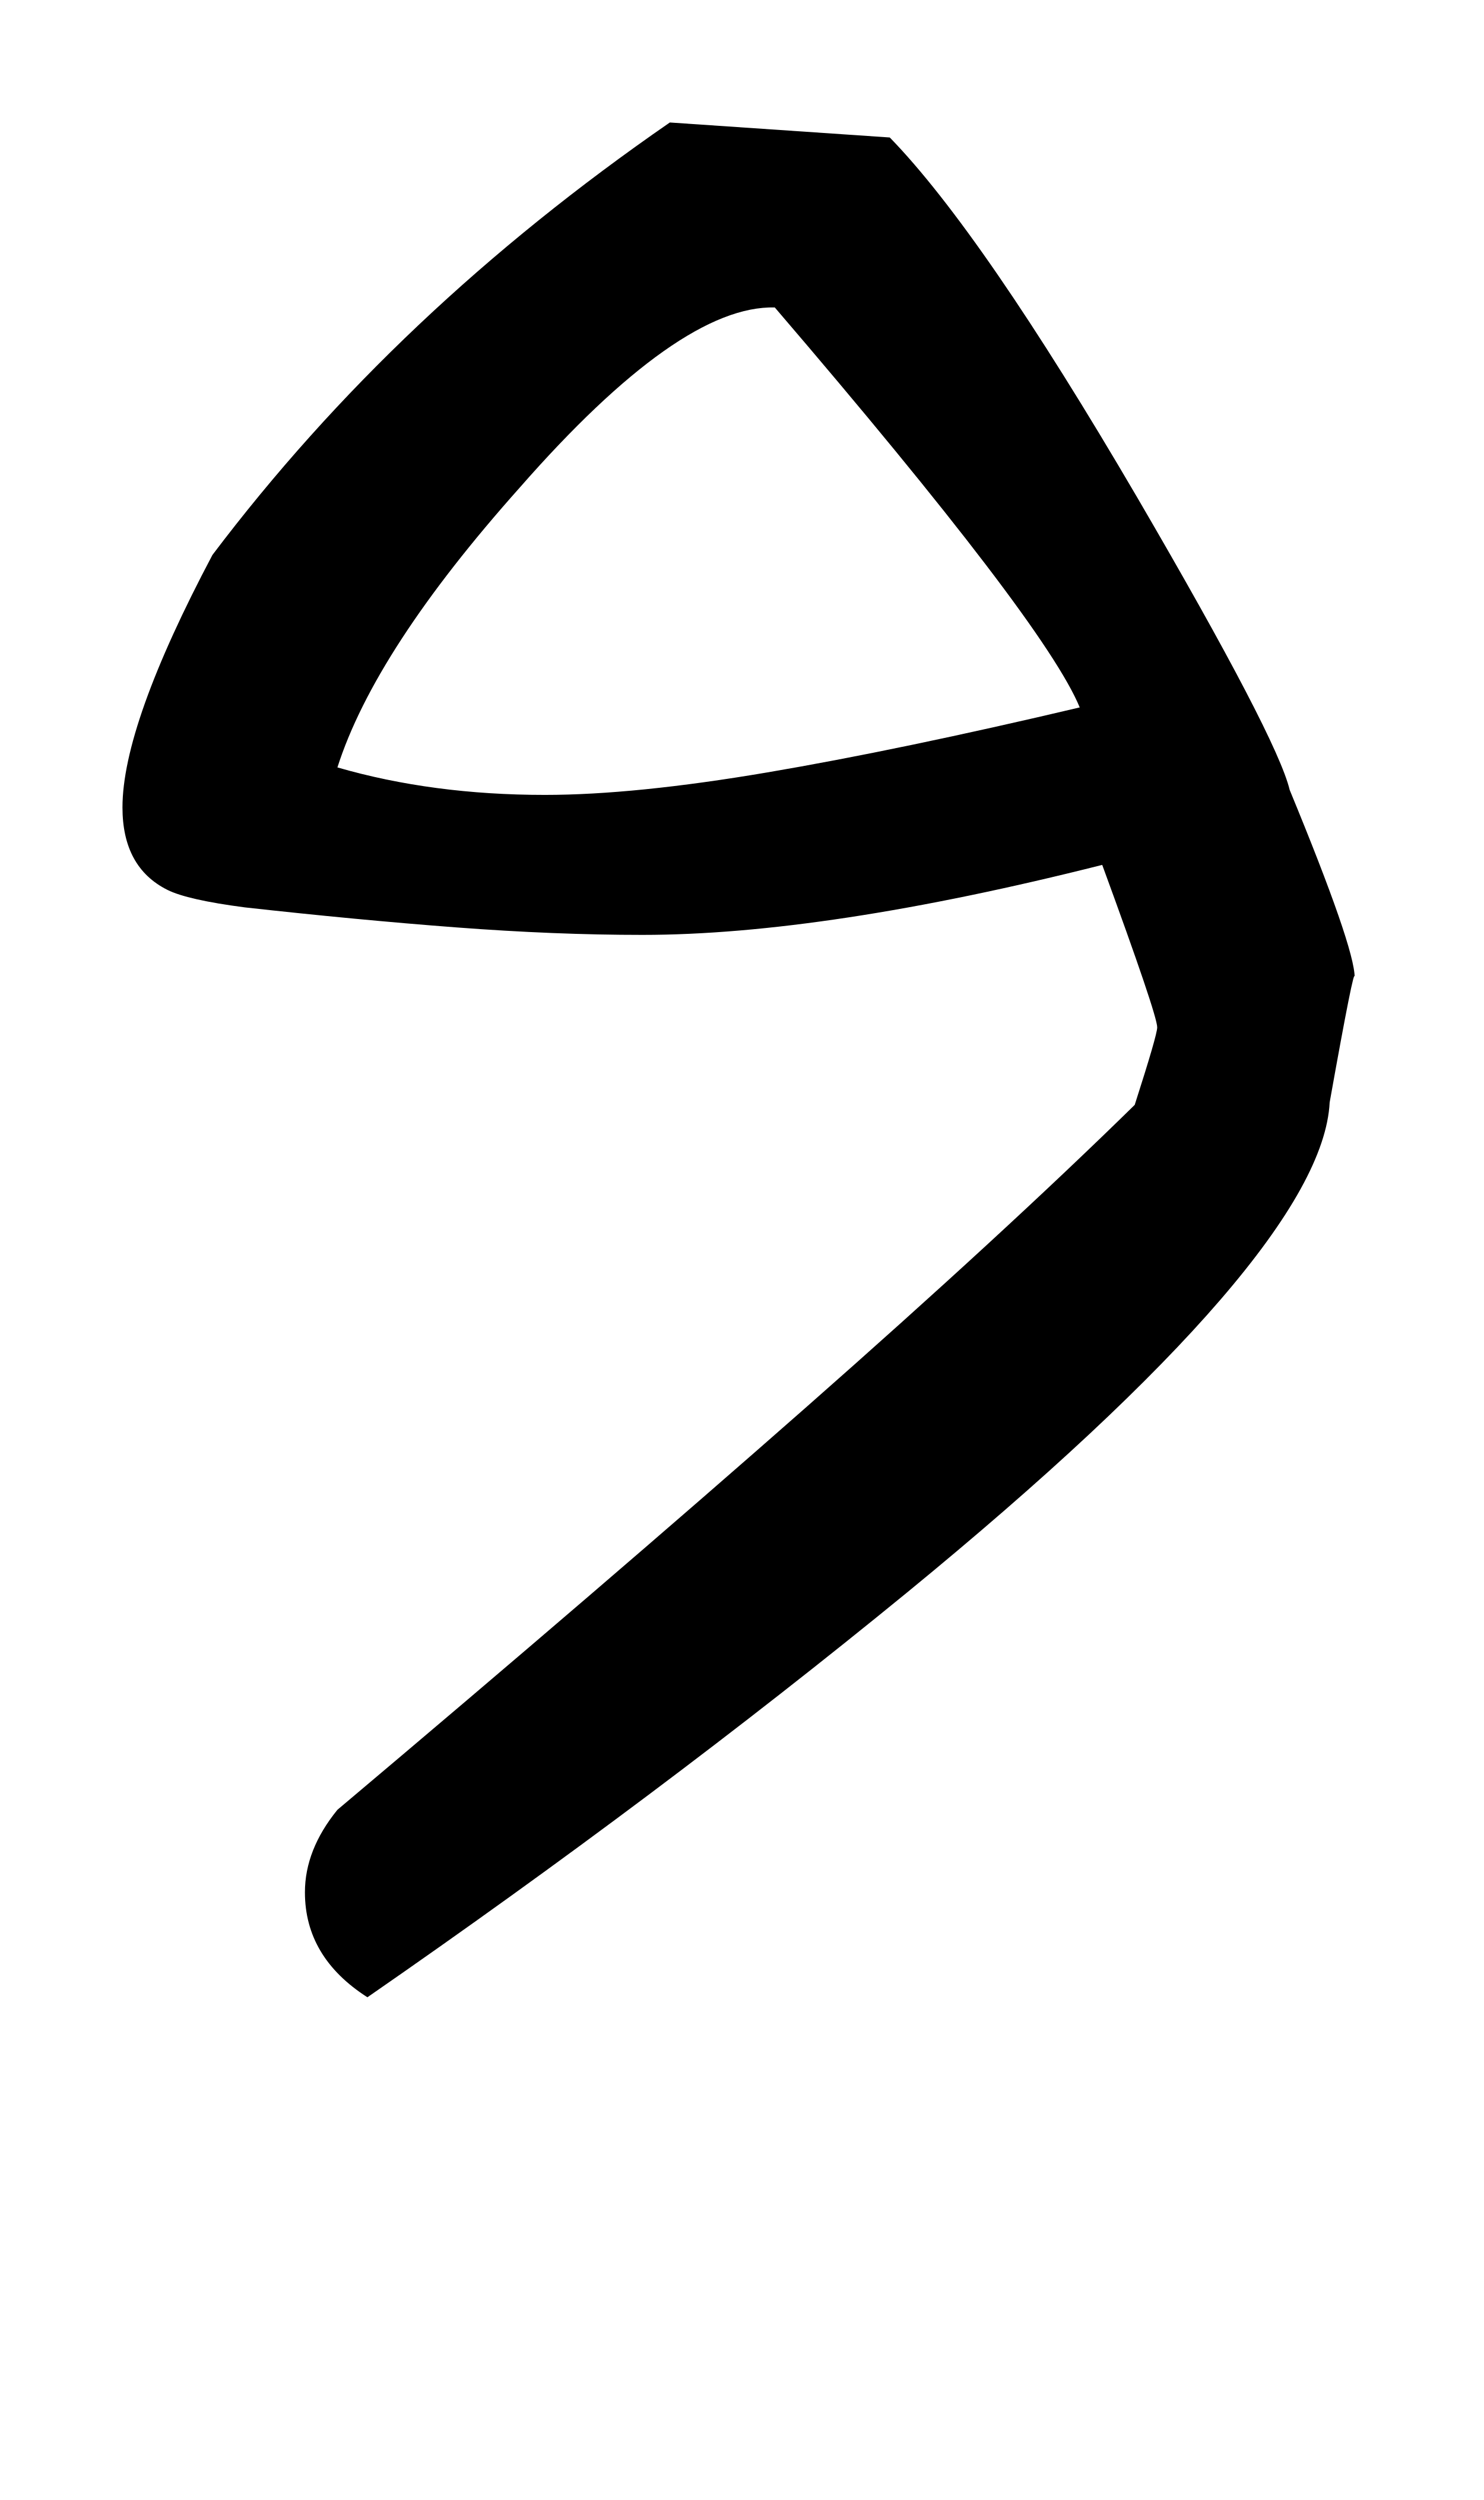
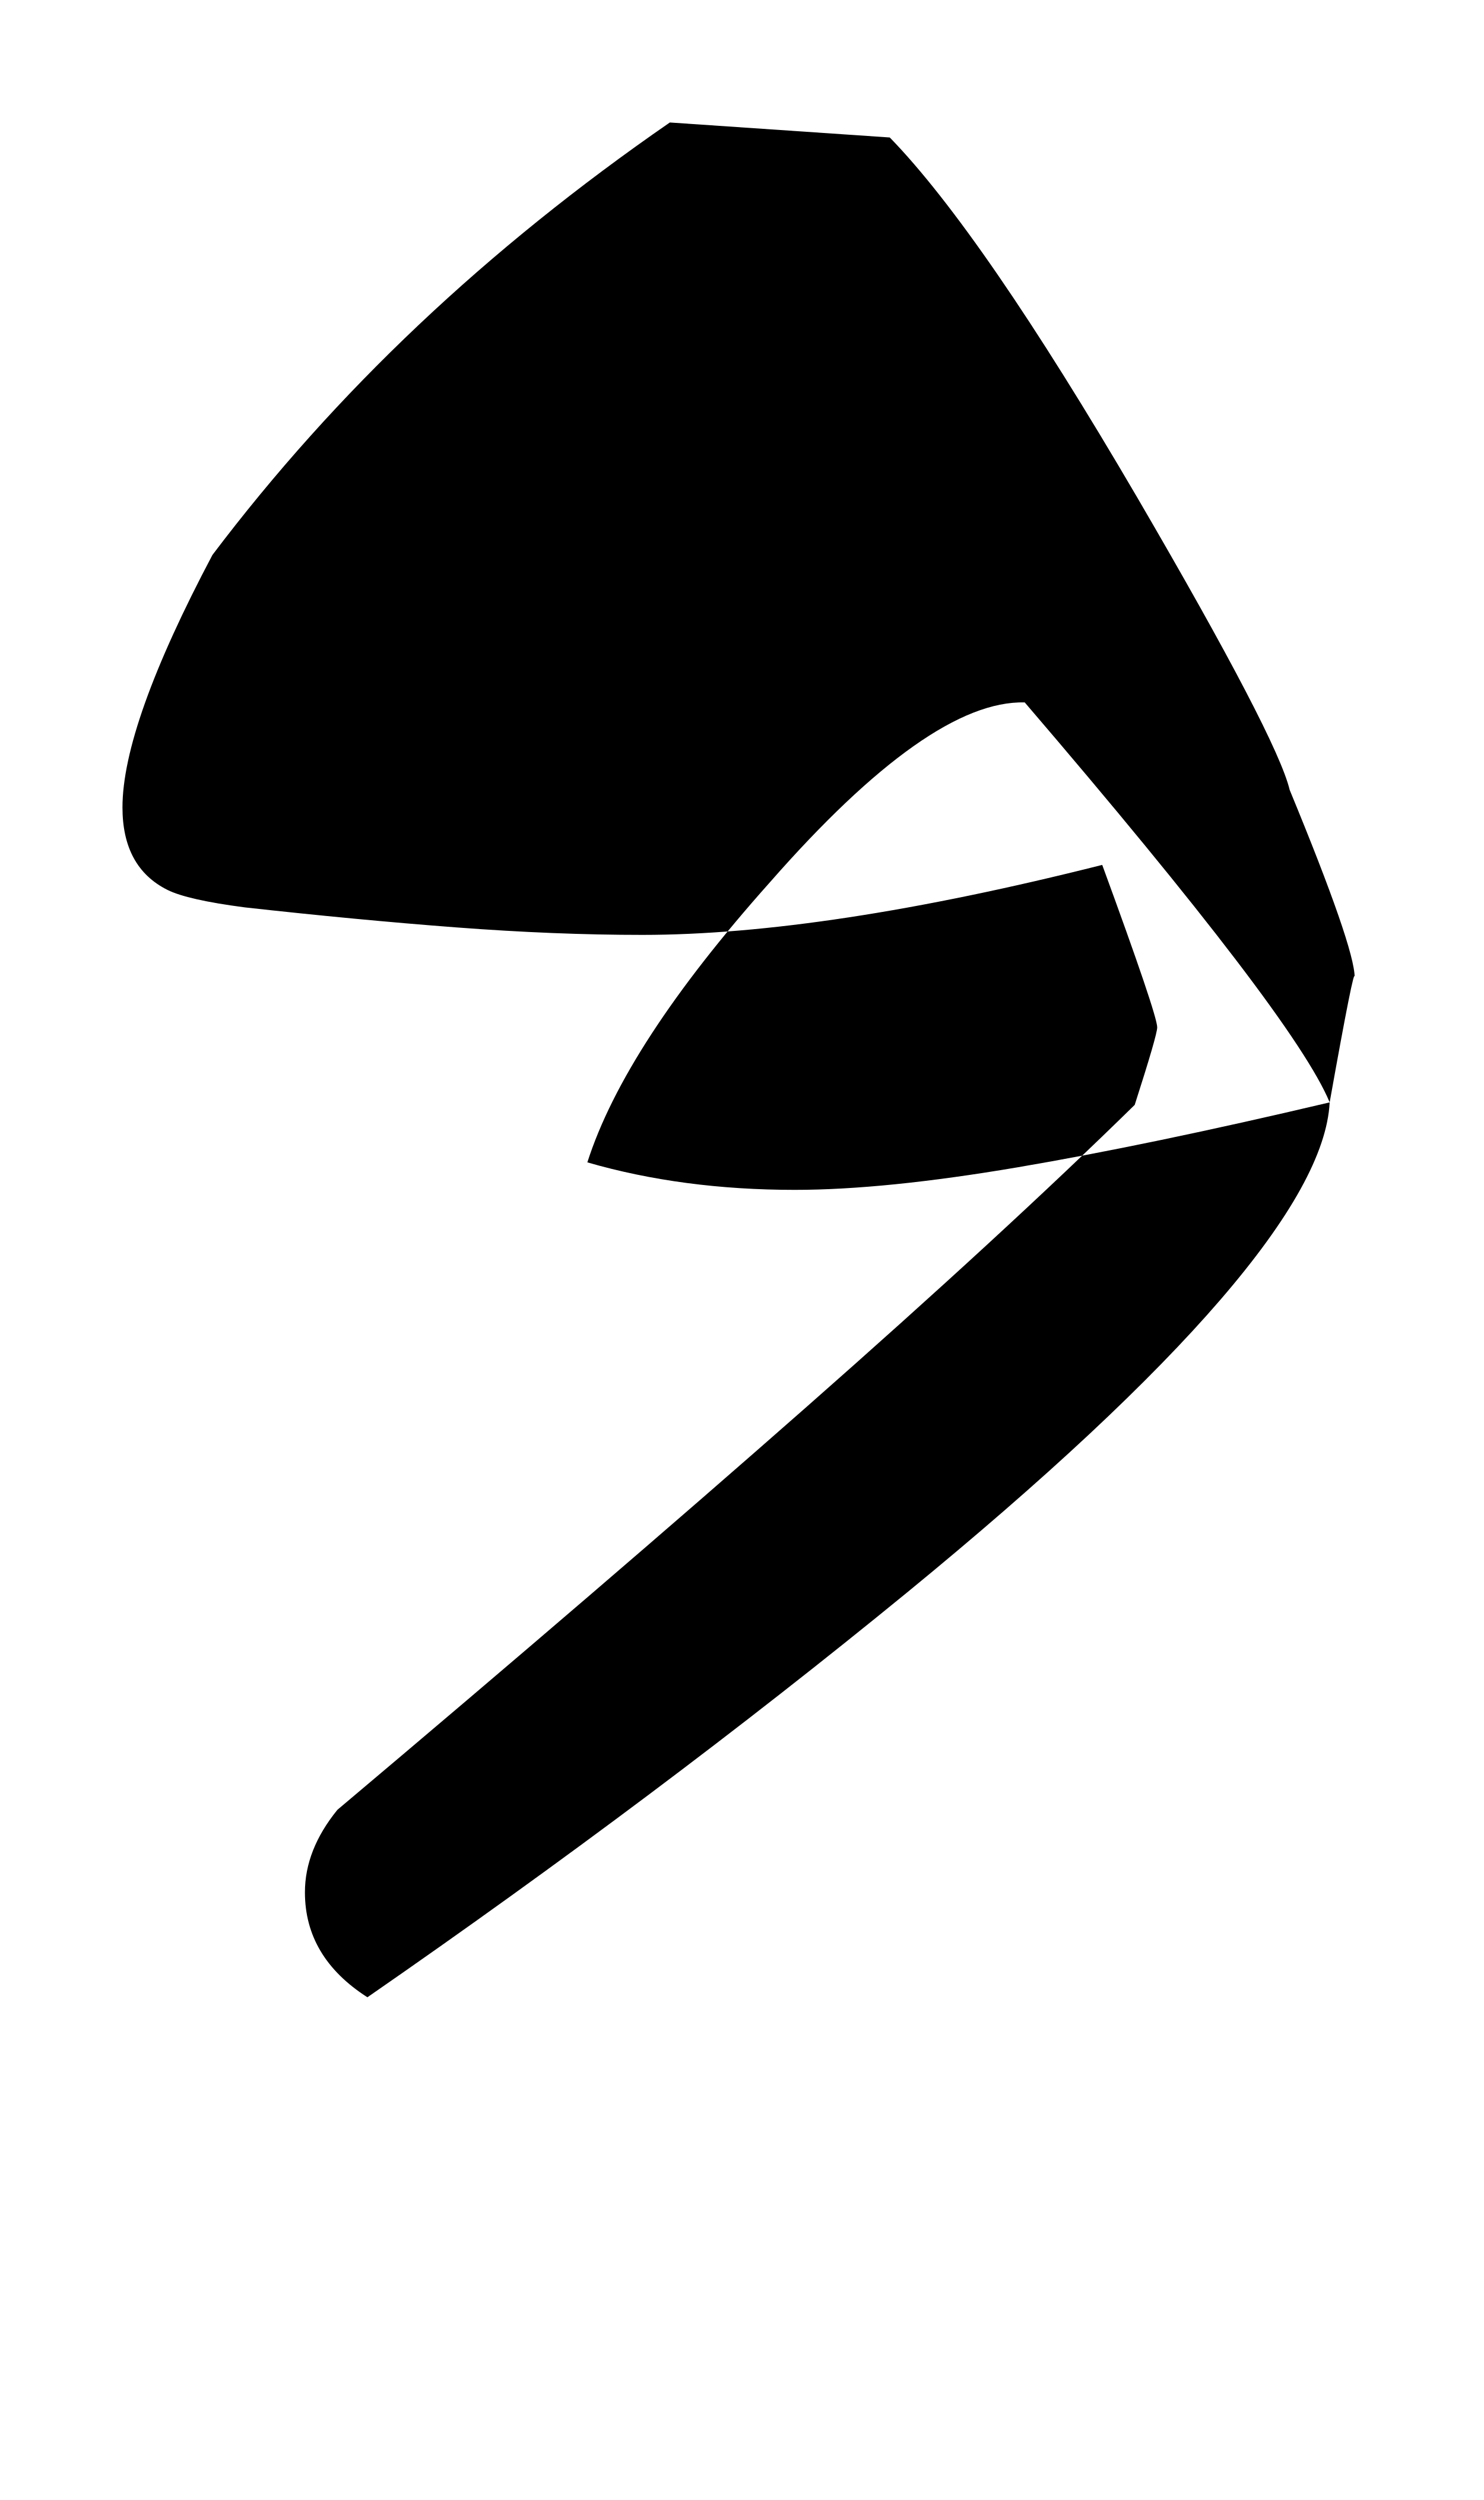
<svg xmlns="http://www.w3.org/2000/svg" version="1.1" width="19" height="32" viewBox="0 0 19 32">
  <title>asterisk</title>
-   <path d="M17.024 14.112q-0.096 1.92-5.408 6.272-3.168 2.592-6.912 5.184-0.8-0.512-0.8-1.344 0-0.544 0.416-1.056 3.456-2.912 6-5.152t4.208-3.872q0.288-0.896 0.288-0.992 0-0.16-0.704-2.080-3.552 0.896-5.888 0.896-1.12 0-2.384-0.096t-2.704-0.256q-0.736-0.096-0.992-0.224-0.576-0.288-0.576-1.056 0-1.056 1.152-3.232 1.184-1.568 2.64-2.944t3.216-2.592l2.816 0.192q1.184 1.216 3.168 4.608 1.792 3.072 1.952 3.744 0.832 2.016 0.832 2.4 0-0.096-0.080 0.304t-0.24 1.296zM13.824 9.056q-0.448-1.088-3.904-5.12-1.216-0.032-3.264 2.304-1.856 2.080-2.336 3.584 1.216 0.352 2.656 0.352 1.152 0 2.848-0.288t4-0.832z" />
+   <path d="M17.024 14.112q-0.096 1.92-5.408 6.272-3.168 2.592-6.912 5.184-0.8-0.512-0.8-1.344 0-0.544 0.416-1.056 3.456-2.912 6-5.152t4.208-3.872q0.288-0.896 0.288-0.992 0-0.16-0.704-2.080-3.552 0.896-5.888 0.896-1.12 0-2.384-0.096t-2.704-0.256q-0.736-0.096-0.992-0.224-0.576-0.288-0.576-1.056 0-1.056 1.152-3.232 1.184-1.568 2.64-2.944t3.216-2.592l2.816 0.192q1.184 1.216 3.168 4.608 1.792 3.072 1.952 3.744 0.832 2.016 0.832 2.4 0-0.096-0.080 0.304t-0.24 1.296zq-0.448-1.088-3.904-5.12-1.216-0.032-3.264 2.304-1.856 2.080-2.336 3.584 1.216 0.352 2.656 0.352 1.152 0 2.848-0.288t4-0.832z" />
</svg>